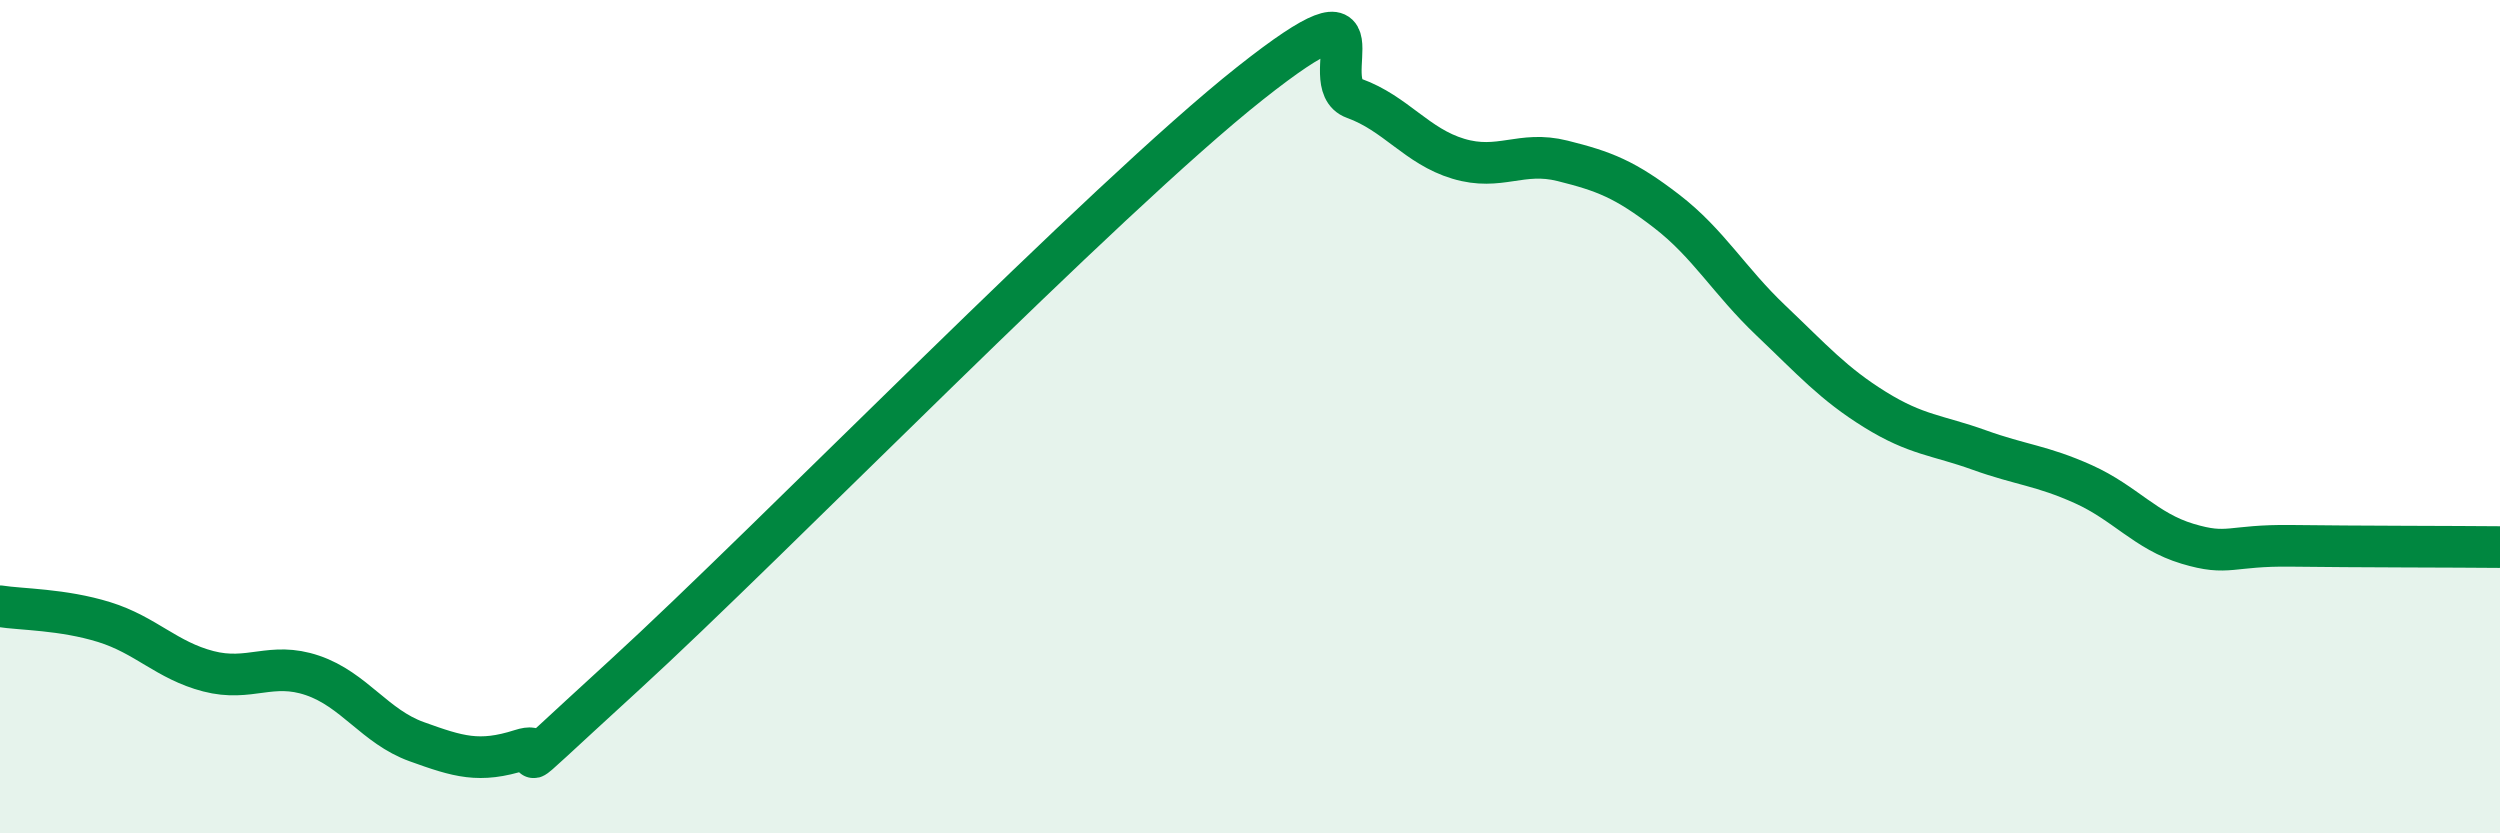
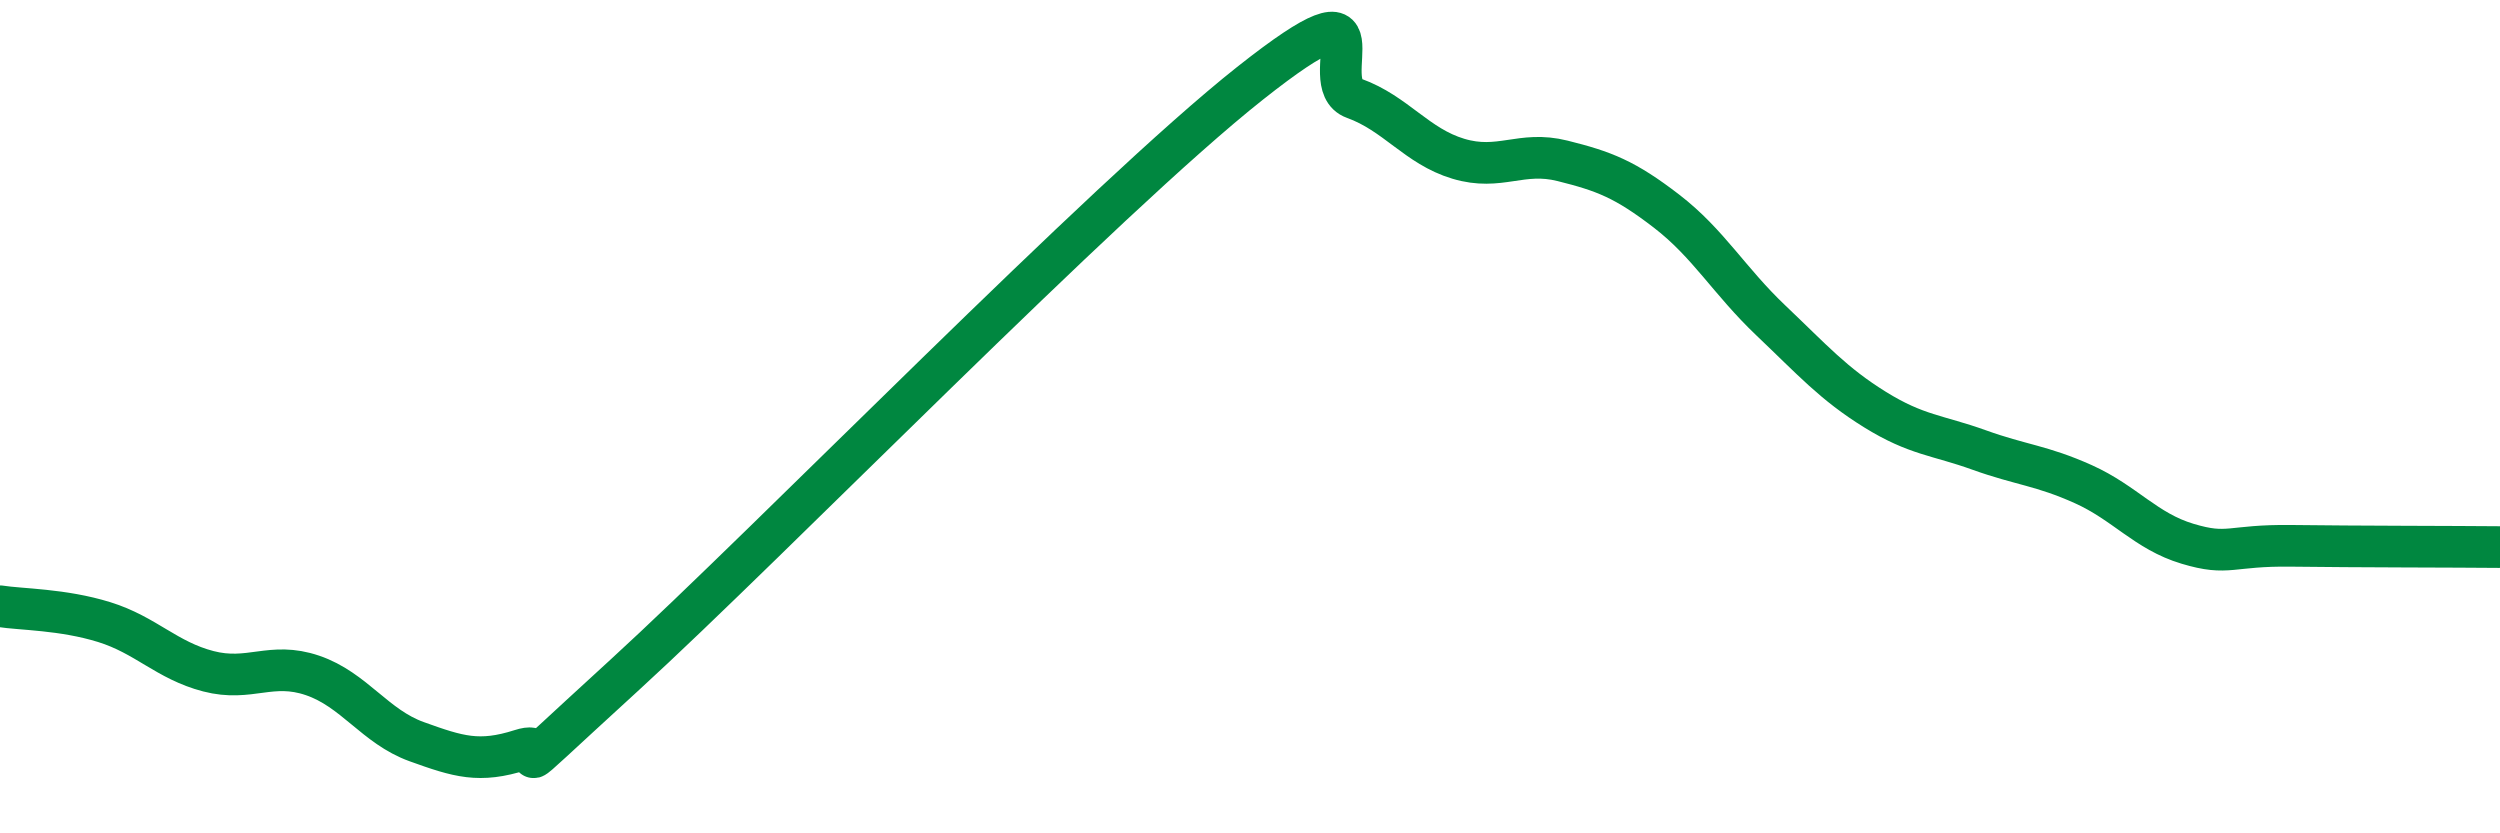
<svg xmlns="http://www.w3.org/2000/svg" width="60" height="20" viewBox="0 0 60 20">
-   <path d="M 0,14.55 C 0.5,14.63 1.5,14.62 2.5,14.93 C 3.5,15.24 4,15.85 5,16.11 C 6,16.37 6.5,15.87 7.5,16.21 C 8.5,16.55 9,17.44 10,17.8 C 11,18.16 11.5,18.32 12.5,18 C 13.5,17.68 11.5,19.39 15,16.19 C 18.5,12.99 26.5,4.77 30,2 C 33.5,-0.77 31.5,2 32.5,2.36 C 33.5,2.72 34,3.51 35,3.81 C 36,4.11 36.5,3.61 37.5,3.86 C 38.5,4.11 39,4.3 40,5.07 C 41,5.84 41.5,6.74 42.5,7.69 C 43.5,8.64 44,9.21 45,9.83 C 46,10.45 46.5,10.44 47.5,10.8 C 48.5,11.16 49,11.17 50,11.62 C 51,12.07 51.5,12.75 52.5,13.05 C 53.5,13.35 53.5,13.08 55,13.1 C 56.5,13.12 59,13.12 60,13.13L60 20L0 20Z" fill="#008740" opacity="0.1" stroke-linecap="round" stroke-linejoin="round" />
  <path d="M 0,14.55 C 0.5,14.63 1.5,14.62 2.5,14.93 C 3.5,15.24 4,15.85 5,16.11 C 6,16.37 6.5,15.87 7.5,16.21 C 8.5,16.55 9,17.44 10,17.8 C 11,18.16 11.5,18.32 12.5,18 C 13.5,17.68 11.5,19.39 15,16.19 C 18.5,12.99 26.5,4.77 30,2 C 33.5,-0.77 31.5,2 32.5,2.36 C 33.5,2.72 34,3.51 35,3.81 C 36,4.11 36.5,3.61 37.5,3.86 C 38.5,4.11 39,4.3 40,5.07 C 41,5.84 41.5,6.74 42.5,7.69 C 43.5,8.64 44,9.21 45,9.83 C 46,10.45 46.5,10.44 47.5,10.8 C 48.5,11.16 49,11.17 50,11.62 C 51,12.07 51.5,12.75 52.5,13.05 C 53.5,13.35 53.5,13.08 55,13.1 C 56.5,13.12 59,13.12 60,13.13" stroke="#008740" stroke-width="1" fill="none" stroke-linecap="round" stroke-linejoin="round" />
</svg>